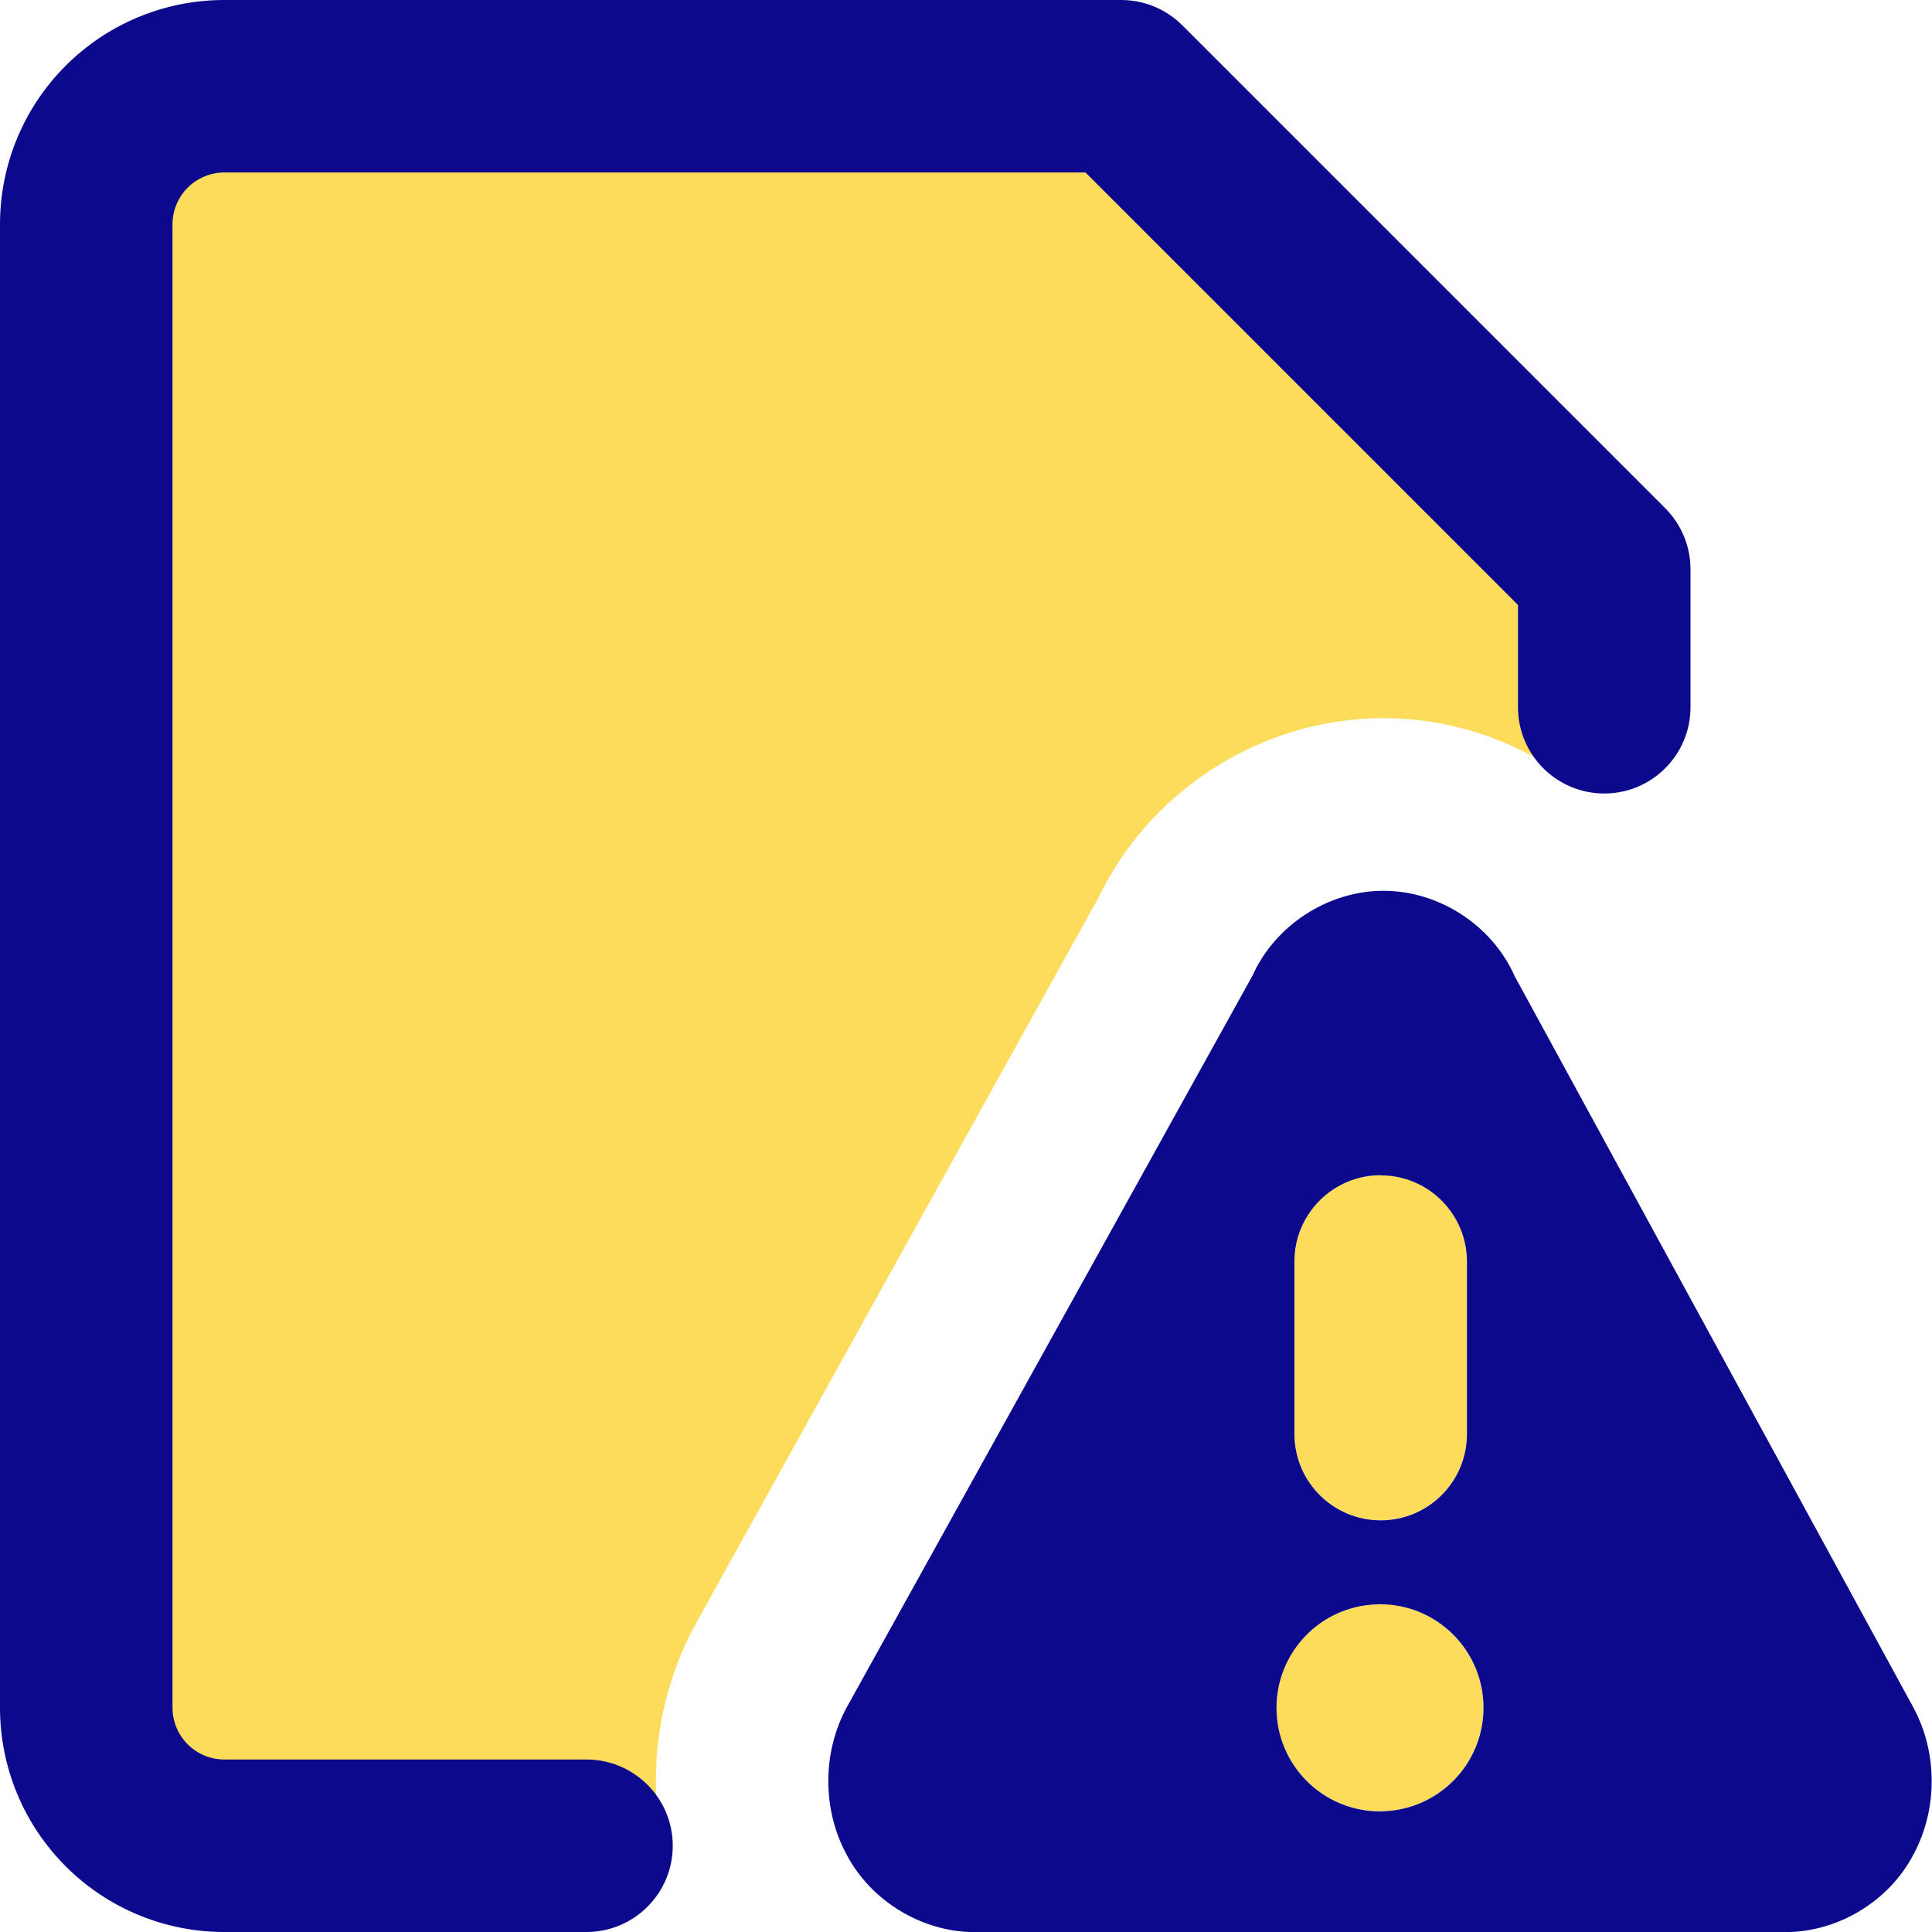
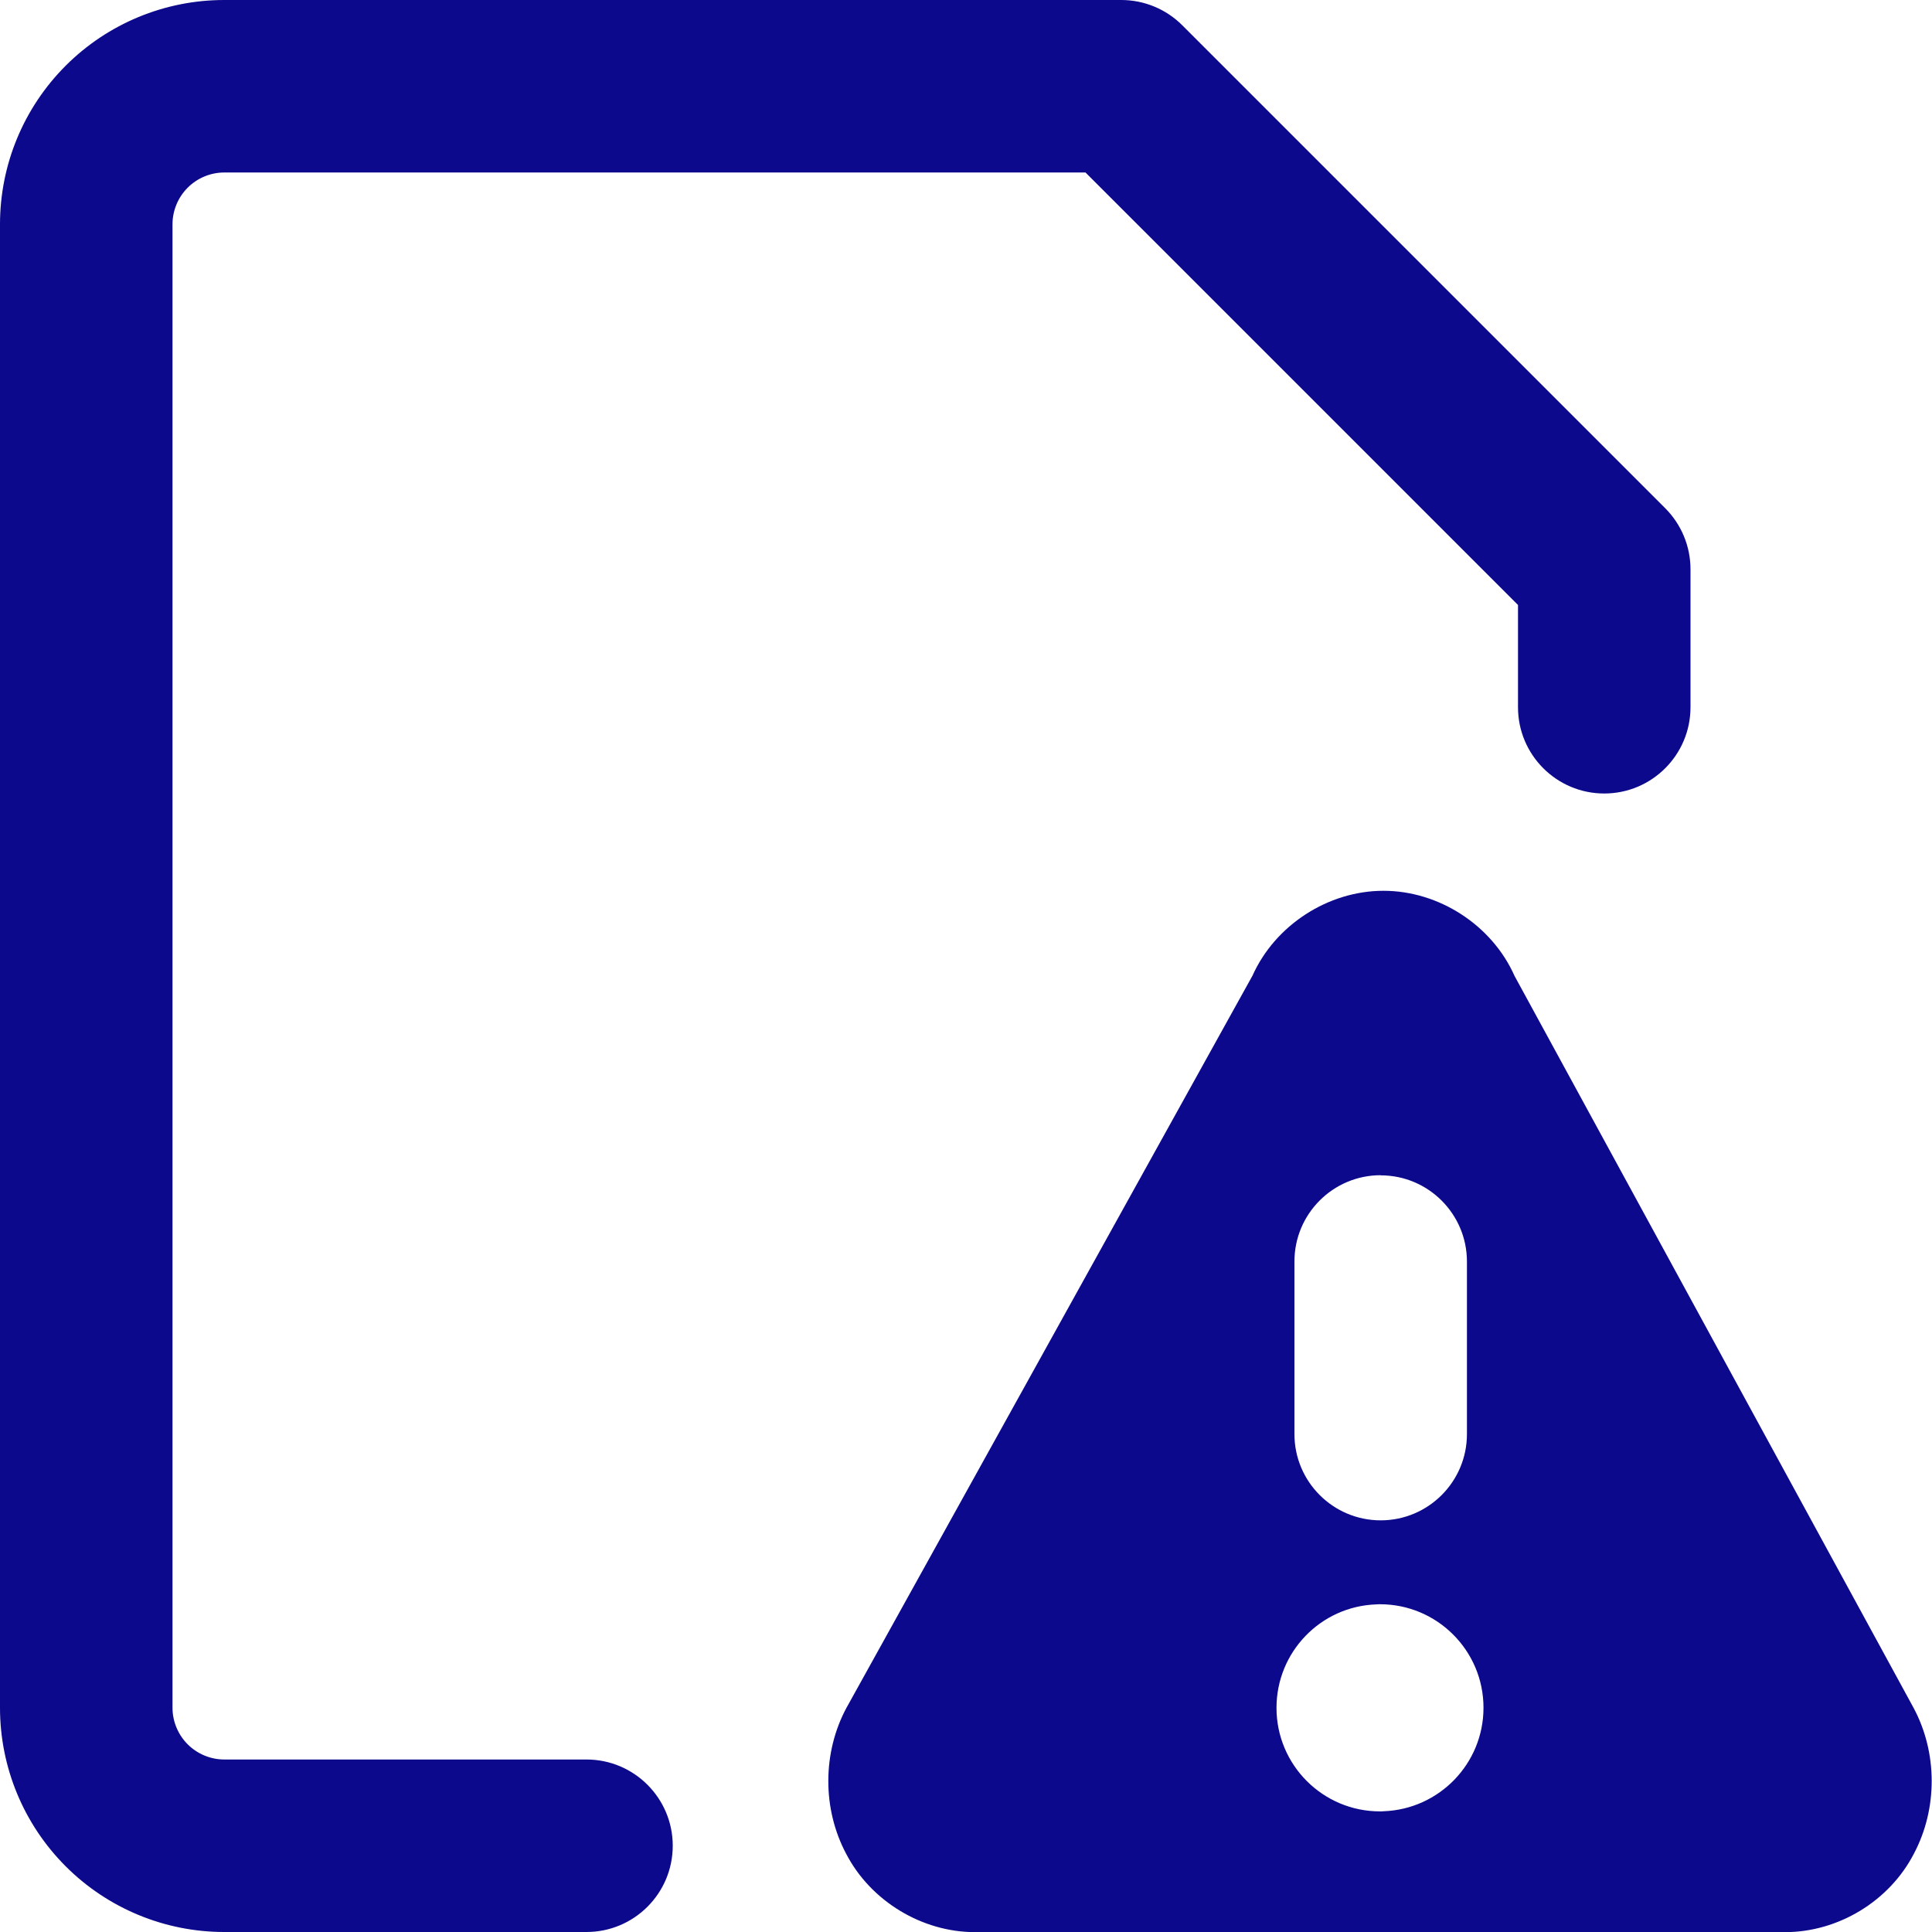
<svg xmlns="http://www.w3.org/2000/svg" fill="none" viewBox="0 0 14 14" id="Threat-Document--Streamline-Core">
  <desc>
    Threat Document Streamline Icon: https://streamlinehq.com
  </desc>
  <g id="threat-document--bug-document-file-threat-danger">
-     <path id="Union" fill="#fddc5c" fill-rule="evenodd" d="M1.625 13.375c-0.265 0 -0.52 -0.105 -0.707 -0.293C0.73 12.895 0.625 12.64 0.625 12.375V1.625c0 -0.265 0.105 -0.52 0.293 -0.707C1.105 0.73 1.36 0.625 1.625 0.625h6.5l3.5 3.5v1.5h-0.283c-0.38 -0.267 -0.839 -0.421 -1.317 -0.421 -0.874 0 -1.686 0.514 -2.063 1.297L5.042 11.766l-0.006 0.011c-0.265 0.49 -0.344 1.06 -0.237 1.598H1.625Zm9.005 -4.234c0 -0.345 -0.28 -0.625 -0.625 -0.625 -0.345 0 -0.625 0.28 -0.625 0.625v1.25c0 0.345 0.28 0.625 0.625 0.625 0.345 0 0.625 -0.28 0.625 -0.625V9.141Zm-0.598 3.983c-0.011 0.001 -0.021 0.001 -0.032 0.001 -0.414 0 -0.75 -0.336 -0.75 -0.75 0 -0.404 0.319 -0.733 0.718 -0.749 0.01 -0.001 0.021 -0.001 0.031 -0.001 0.414 0 0.75 0.336 0.75 0.75 0 0.404 -0.319 0.733 -0.718 0.749Z" clip-rule="evenodd" stroke-width="1" />
    <path id="Union_2" fill="#0c098c" fill-rule="evenodd" d="M1.36 1.36c0.07 -0.07 0.166 -0.11 0.265 -0.11h6.241L11 4.384V5.125c0 0.345 0.28 0.625 0.625 0.625s0.625 -0.28 0.625 -0.625v-1c0 -0.166 -0.066 -0.325 -0.183 -0.442L8.567 0.183C8.45 0.066 8.291 0 8.125 0h-6.5C1.194 0 0.781 0.171 0.476 0.476 0.171 0.781 0 1.194 0 1.625v10.75c0 0.431 0.171 0.844 0.476 1.149 0.305 0.305 0.718 0.476 1.149 0.476H4.25c0.345 0 0.625 -0.28 0.625 -0.625s-0.28 -0.625 -0.625 -0.625H1.625c-0.099 0 -0.195 -0.04 -0.265 -0.11 -0.07 -0.07 -0.11 -0.166 -0.11 -0.265V1.625c0 -0.099 0.04 -0.195 0.11 -0.265Zm4.778 11.008 2.938 -5.298c0.164 -0.366 0.548 -0.615 0.949 -0.615 0.403 0 0.787 0.25 0.95 0.617l2.89 5.301c0.176 0.326 0.177 0.734 0.003 1.061 -0.177 0.342 -0.547 0.567 -0.933 0.567h-5.87c-0.385 0 -0.756 -0.226 -0.933 -0.567 -0.174 -0.326 -0.173 -0.735 0.003 -1.061l0.003 -0.005Zm3.867 -3.851c0.345 0 0.625 0.28 0.625 0.625v1.25c0 0.345 -0.28 0.625 -0.625 0.625 -0.345 0 -0.625 -0.28 -0.625 -0.625V9.141c0 -0.345 0.28 -0.625 0.625 -0.625Zm-0.005 4.609c0.009 0 0.018 -0 0.027 -0.001 0.402 -0.015 0.723 -0.345 0.723 -0.75 0 -0.414 -0.336 -0.75 -0.75 -0.75 -0.009 0 -0.018 0 -0.027 0.001 -0.402 0.014 -0.723 0.344 -0.723 0.75 0 0.414 0.336 0.75 0.75 0.75Z" clip-rule="evenodd" stroke-width="1" />
  </g>
</svg>